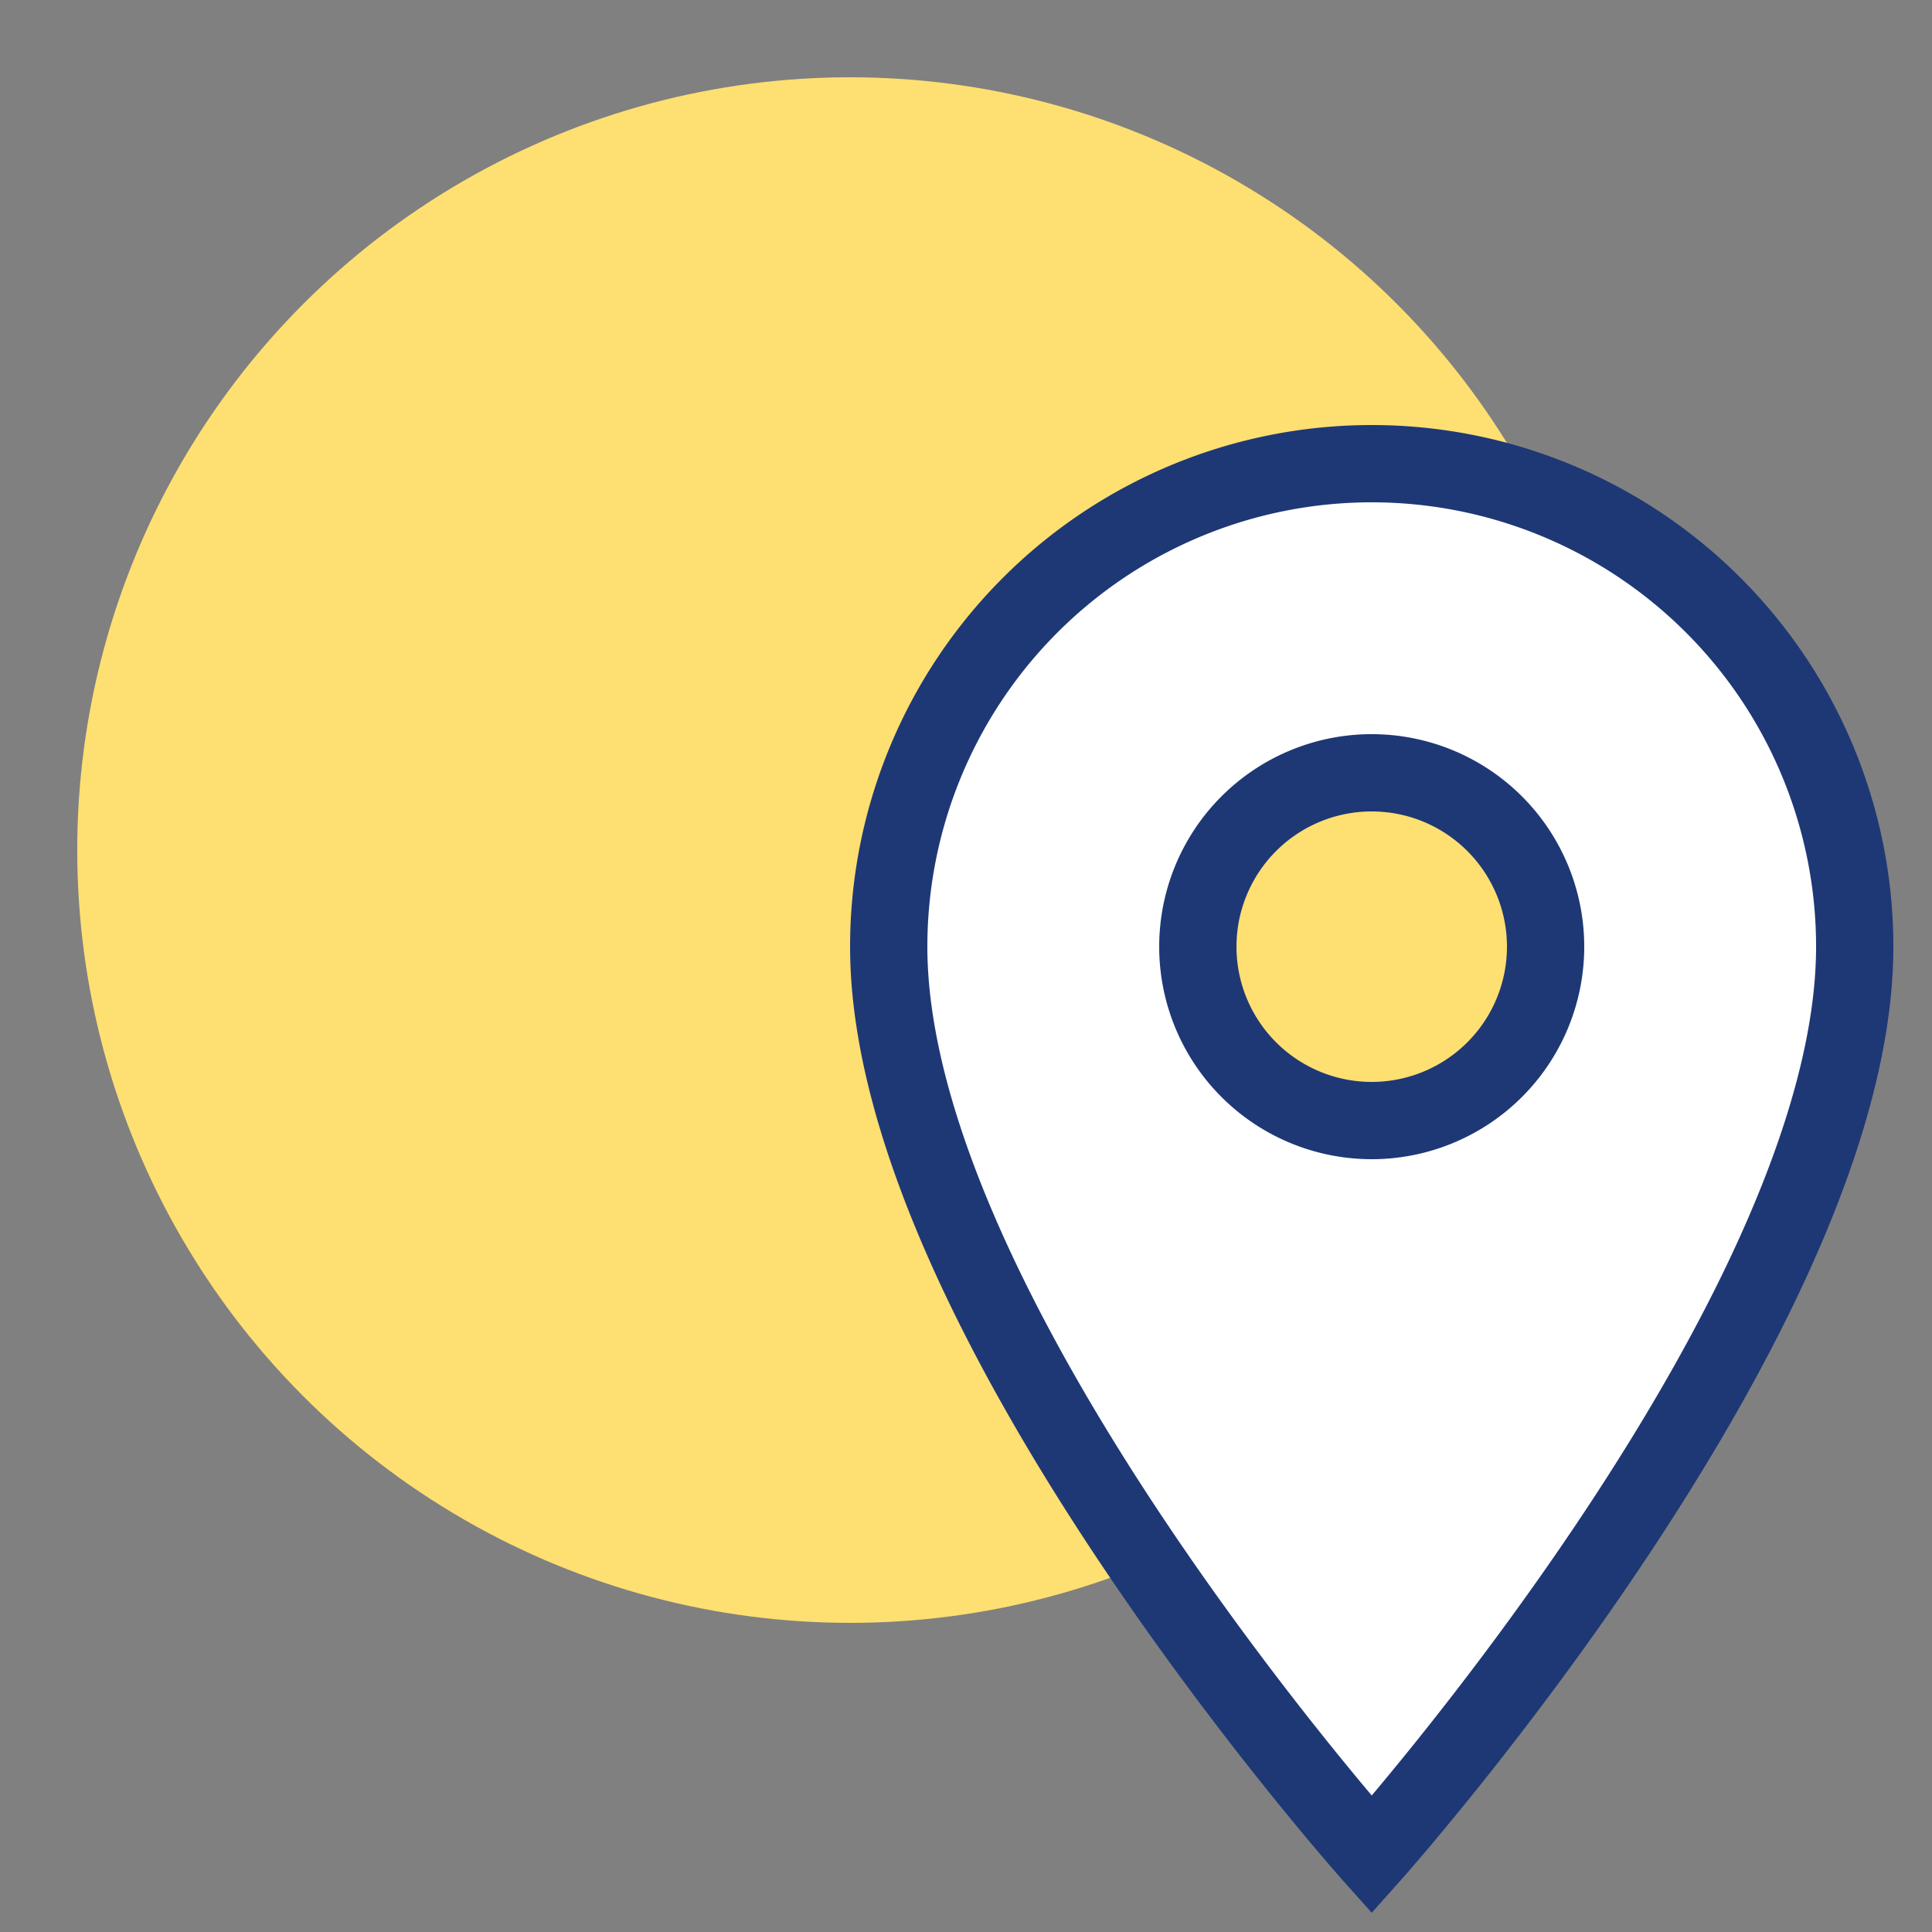
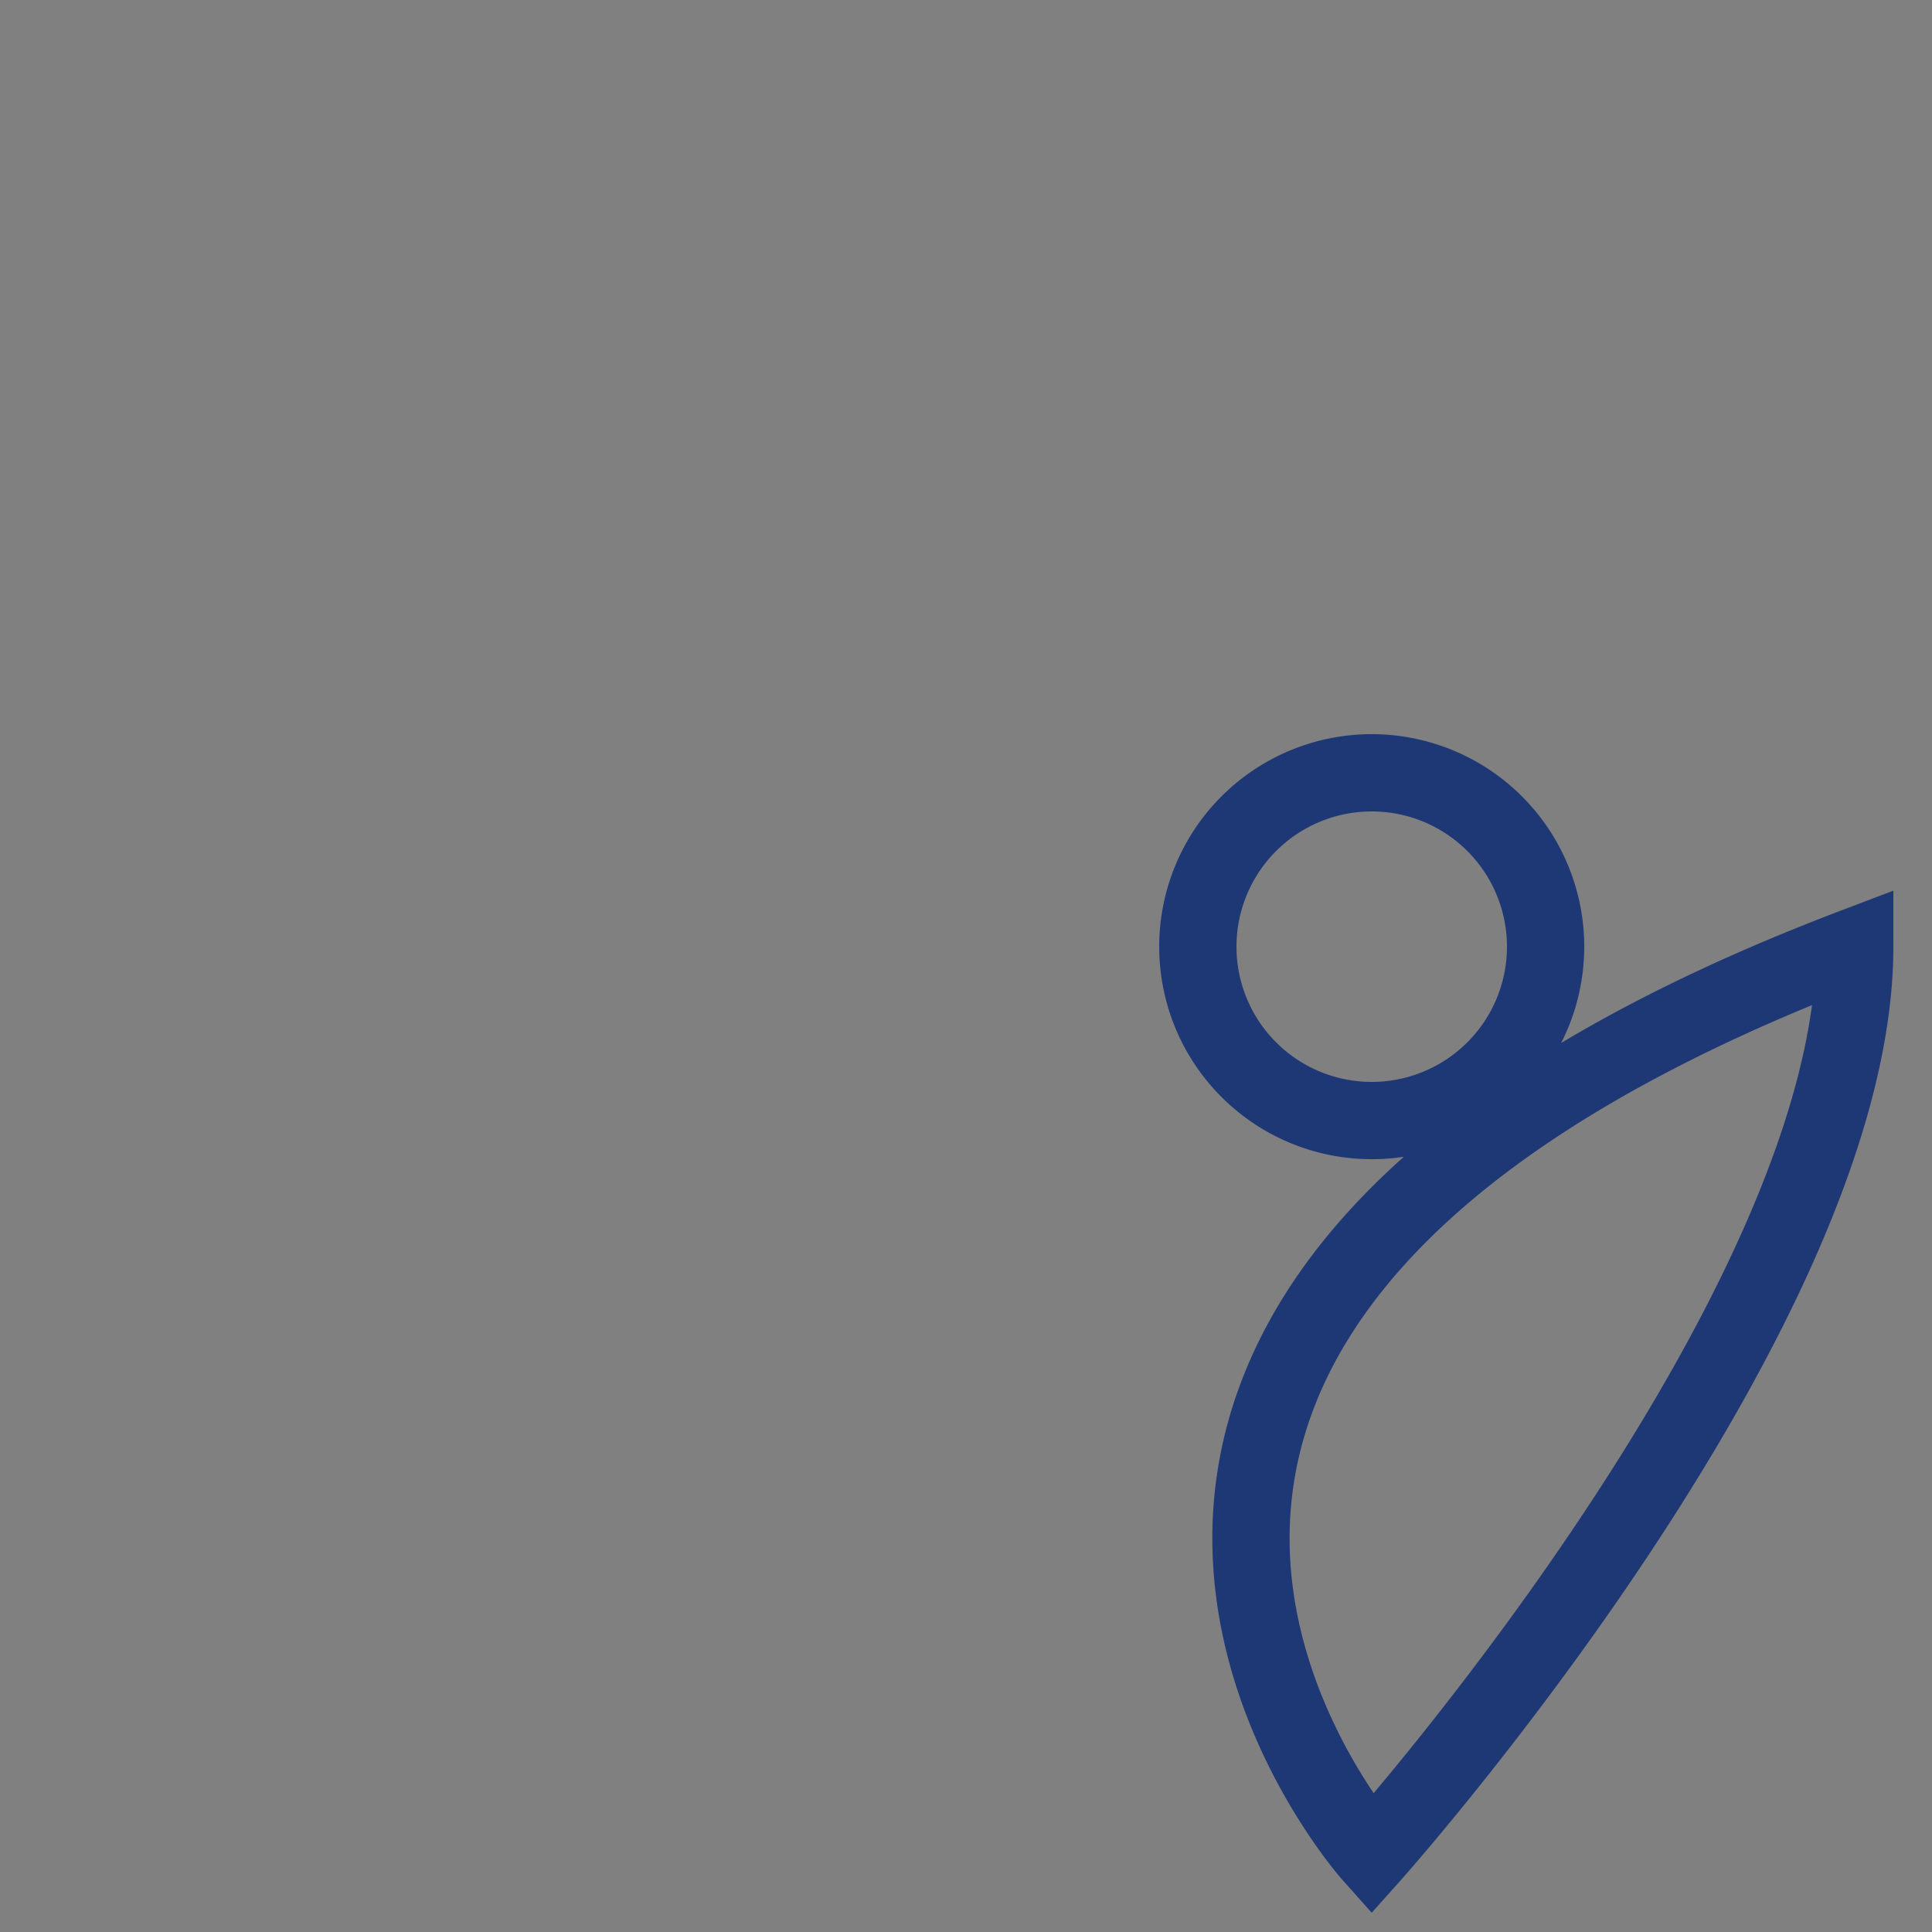
<svg xmlns="http://www.w3.org/2000/svg" xmlns:ns1="http://sodipodi.sourceforge.net/DTD/sodipodi-0.dtd" xmlns:ns2="http://www.inkscape.org/namespaces/inkscape" width="50" height="50" viewBox="0 0 50 50" version="1.1" id="svg37" ns1:docname="icon-location.svg" ns2:version="1.1.1 (3bf5ae0d25, 2021-09-20)">
  <rect x="0" y="0" width="50" height="50" fill="#808080" stroke="none" />
  <defs id="defs41" />
  <ns1:namedview id="namedview39" pagecolor="#ffffff" bordercolor="#666666" borderopacity="1.0" ns2:pageshadow="2" ns2:pageopacity="0.0" ns2:pagecheckerboard="0" showgrid="false" ns2:zoom="16.04" ns2:cx="12.34414" ns2:cy="25" ns2:window-width="1920" ns2:window-height="1010" ns2:window-x="-6" ns2:window-y="-6" ns2:window-maximized="1" ns2:current-layer="svg37" />
-   <ellipse class="uk-preserve" cx="22" cy="22" fill="#f6a2b1" id="circle31" rx="20.001" ry="20" style="fill:#fedf72;fill-opacity:1" />
-   <path class="uk-preserve" d="M35.5,48S48,34,48,24.5a12.5,12.5,0,0,0-25,0C23,34,35.5,48,35.5,48Zm0-19A4.5,4.5,0,1,1,40,24.5,4.5,4.5,0,0,1,35.5,29Z" fill="#fff" id="path33" />
-   <path d="M35.5,48S48,34,48,24.5a12.5,12.5,0,0,0-25,0C23,34,35.5,48,35.5,48Zm0-19A4.5,4.5,0,1,1,40,24.5,4.5,4.5,0,0,1,35.5,29Z" fill="none" stroke="#1e3876" stroke-miterlimit="10" stroke-width="2" id="path35" />
+   <path d="M35.5,48S48,34,48,24.5C23,34,35.5,48,35.5,48Zm0-19A4.5,4.5,0,1,1,40,24.5,4.5,4.5,0,0,1,35.5,29Z" fill="none" stroke="#1e3876" stroke-miterlimit="10" stroke-width="2" id="path35" />
</svg>